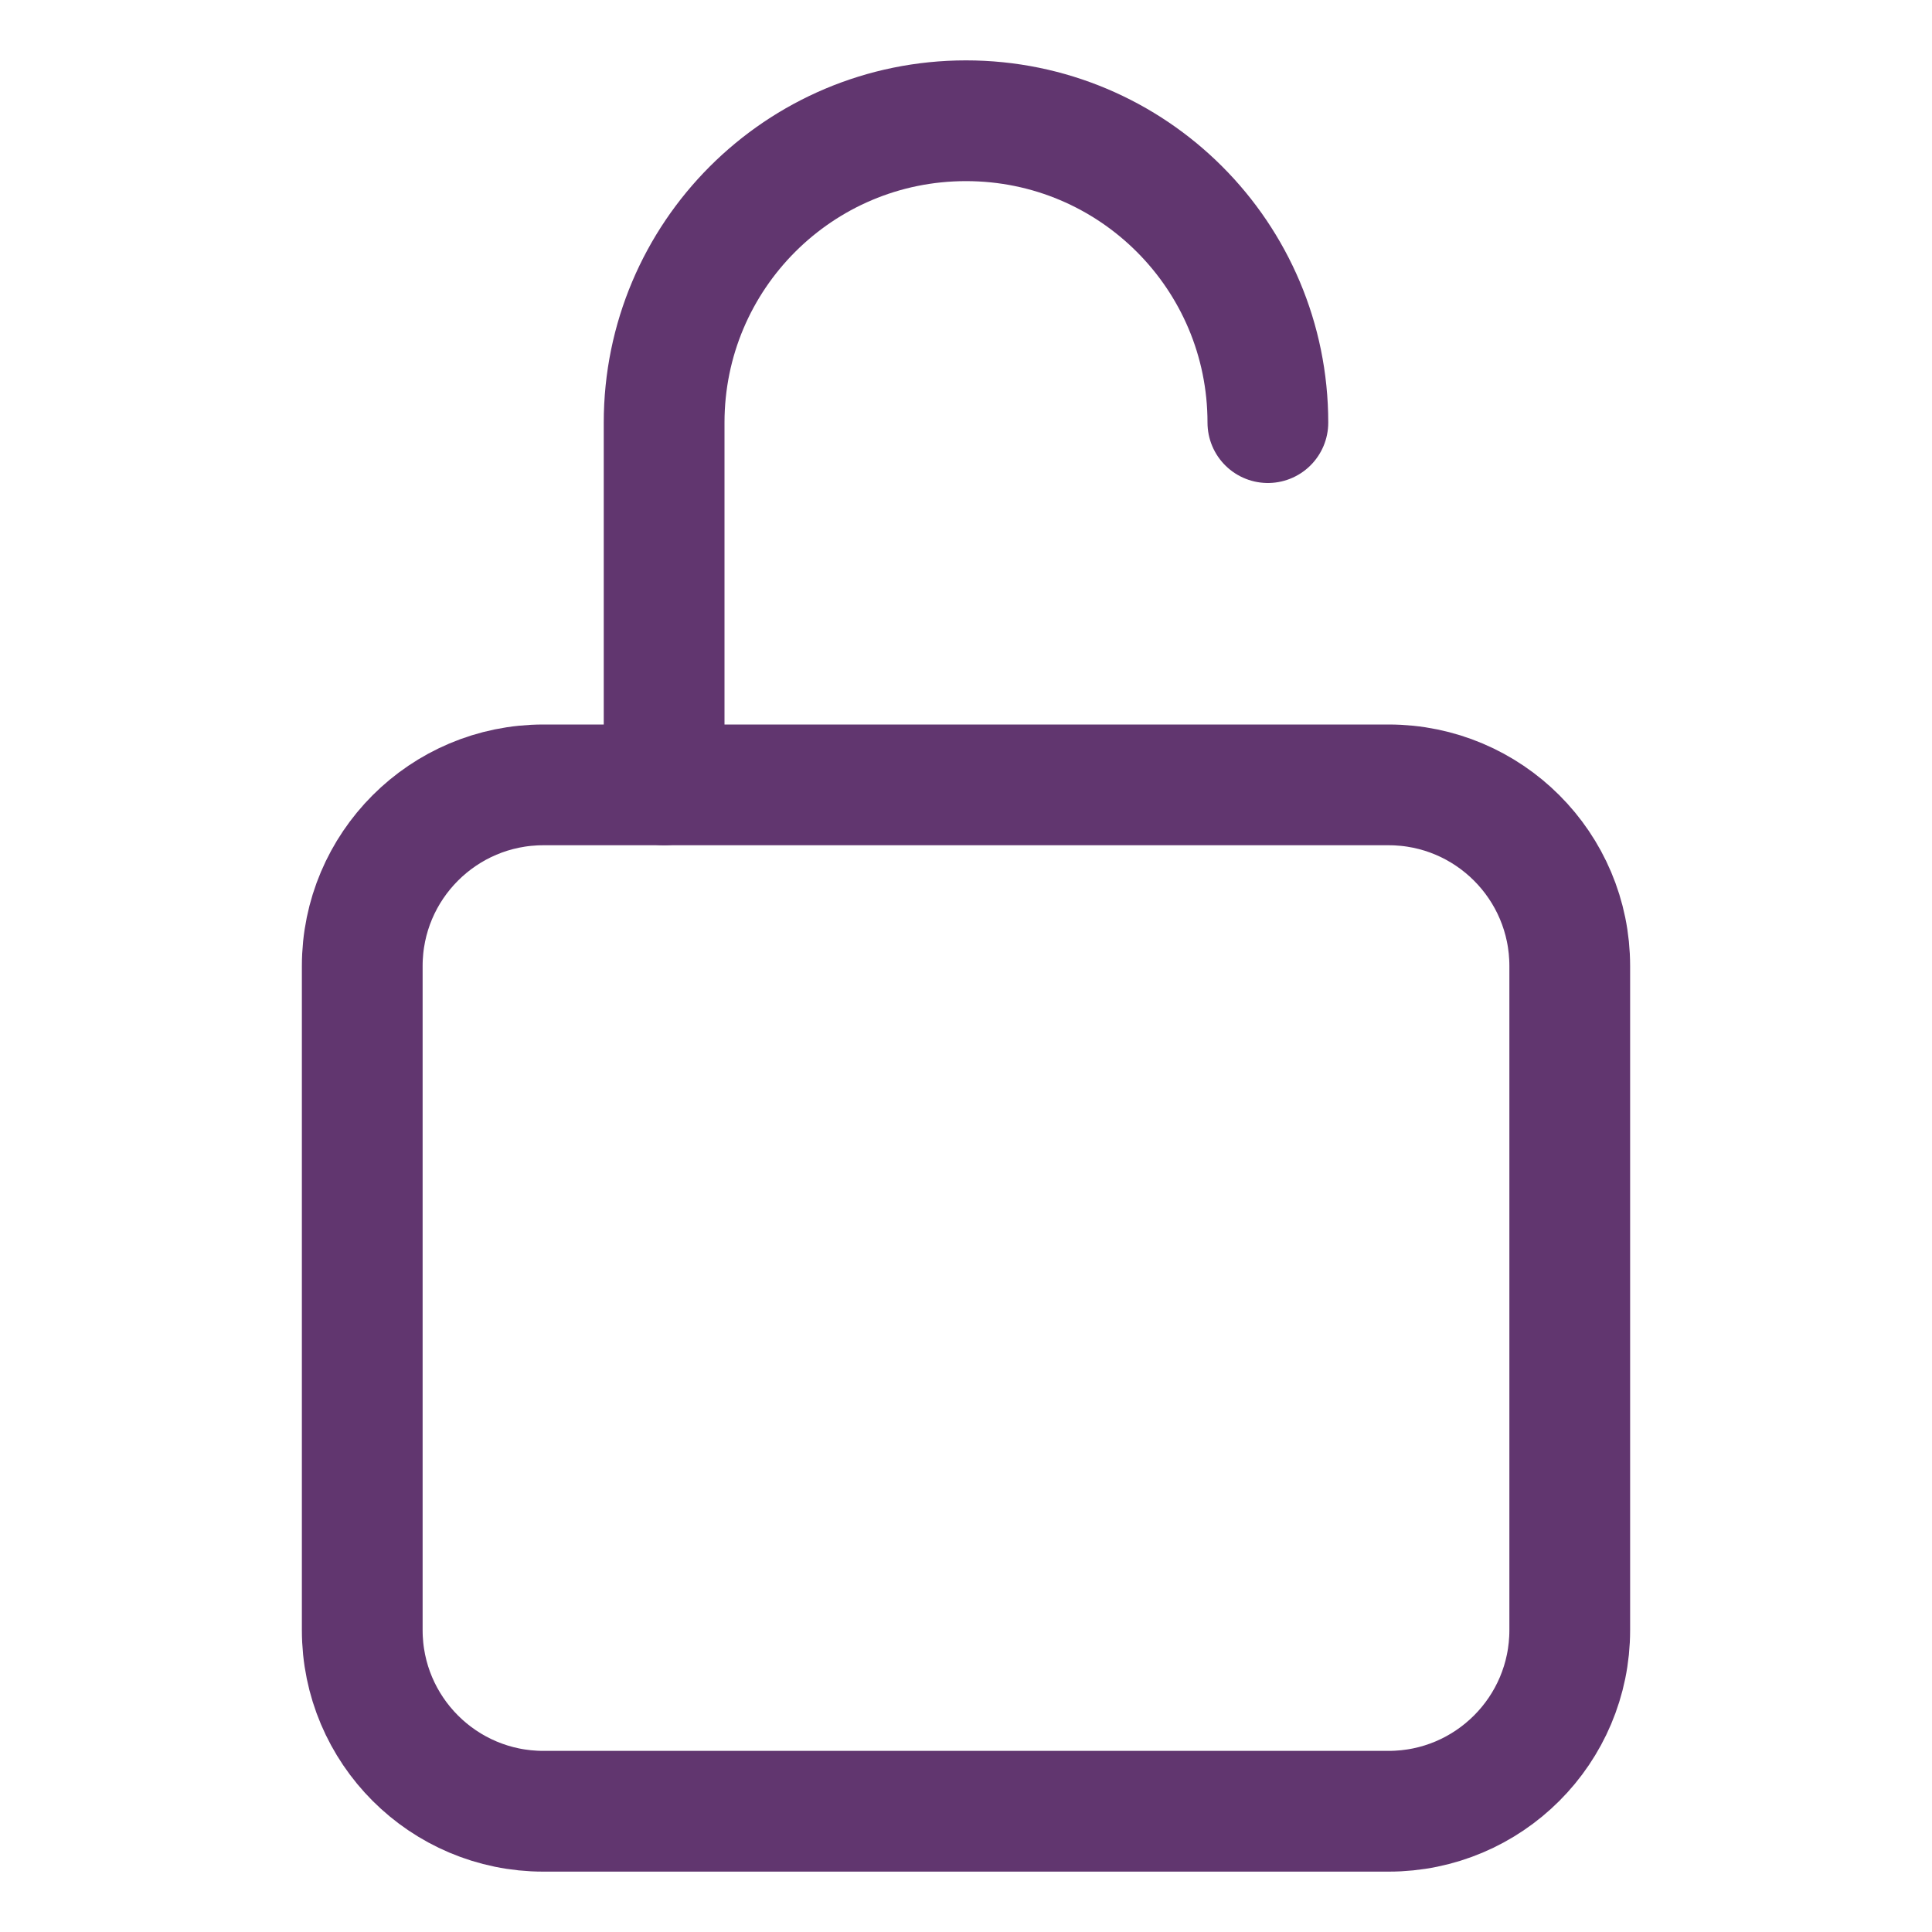
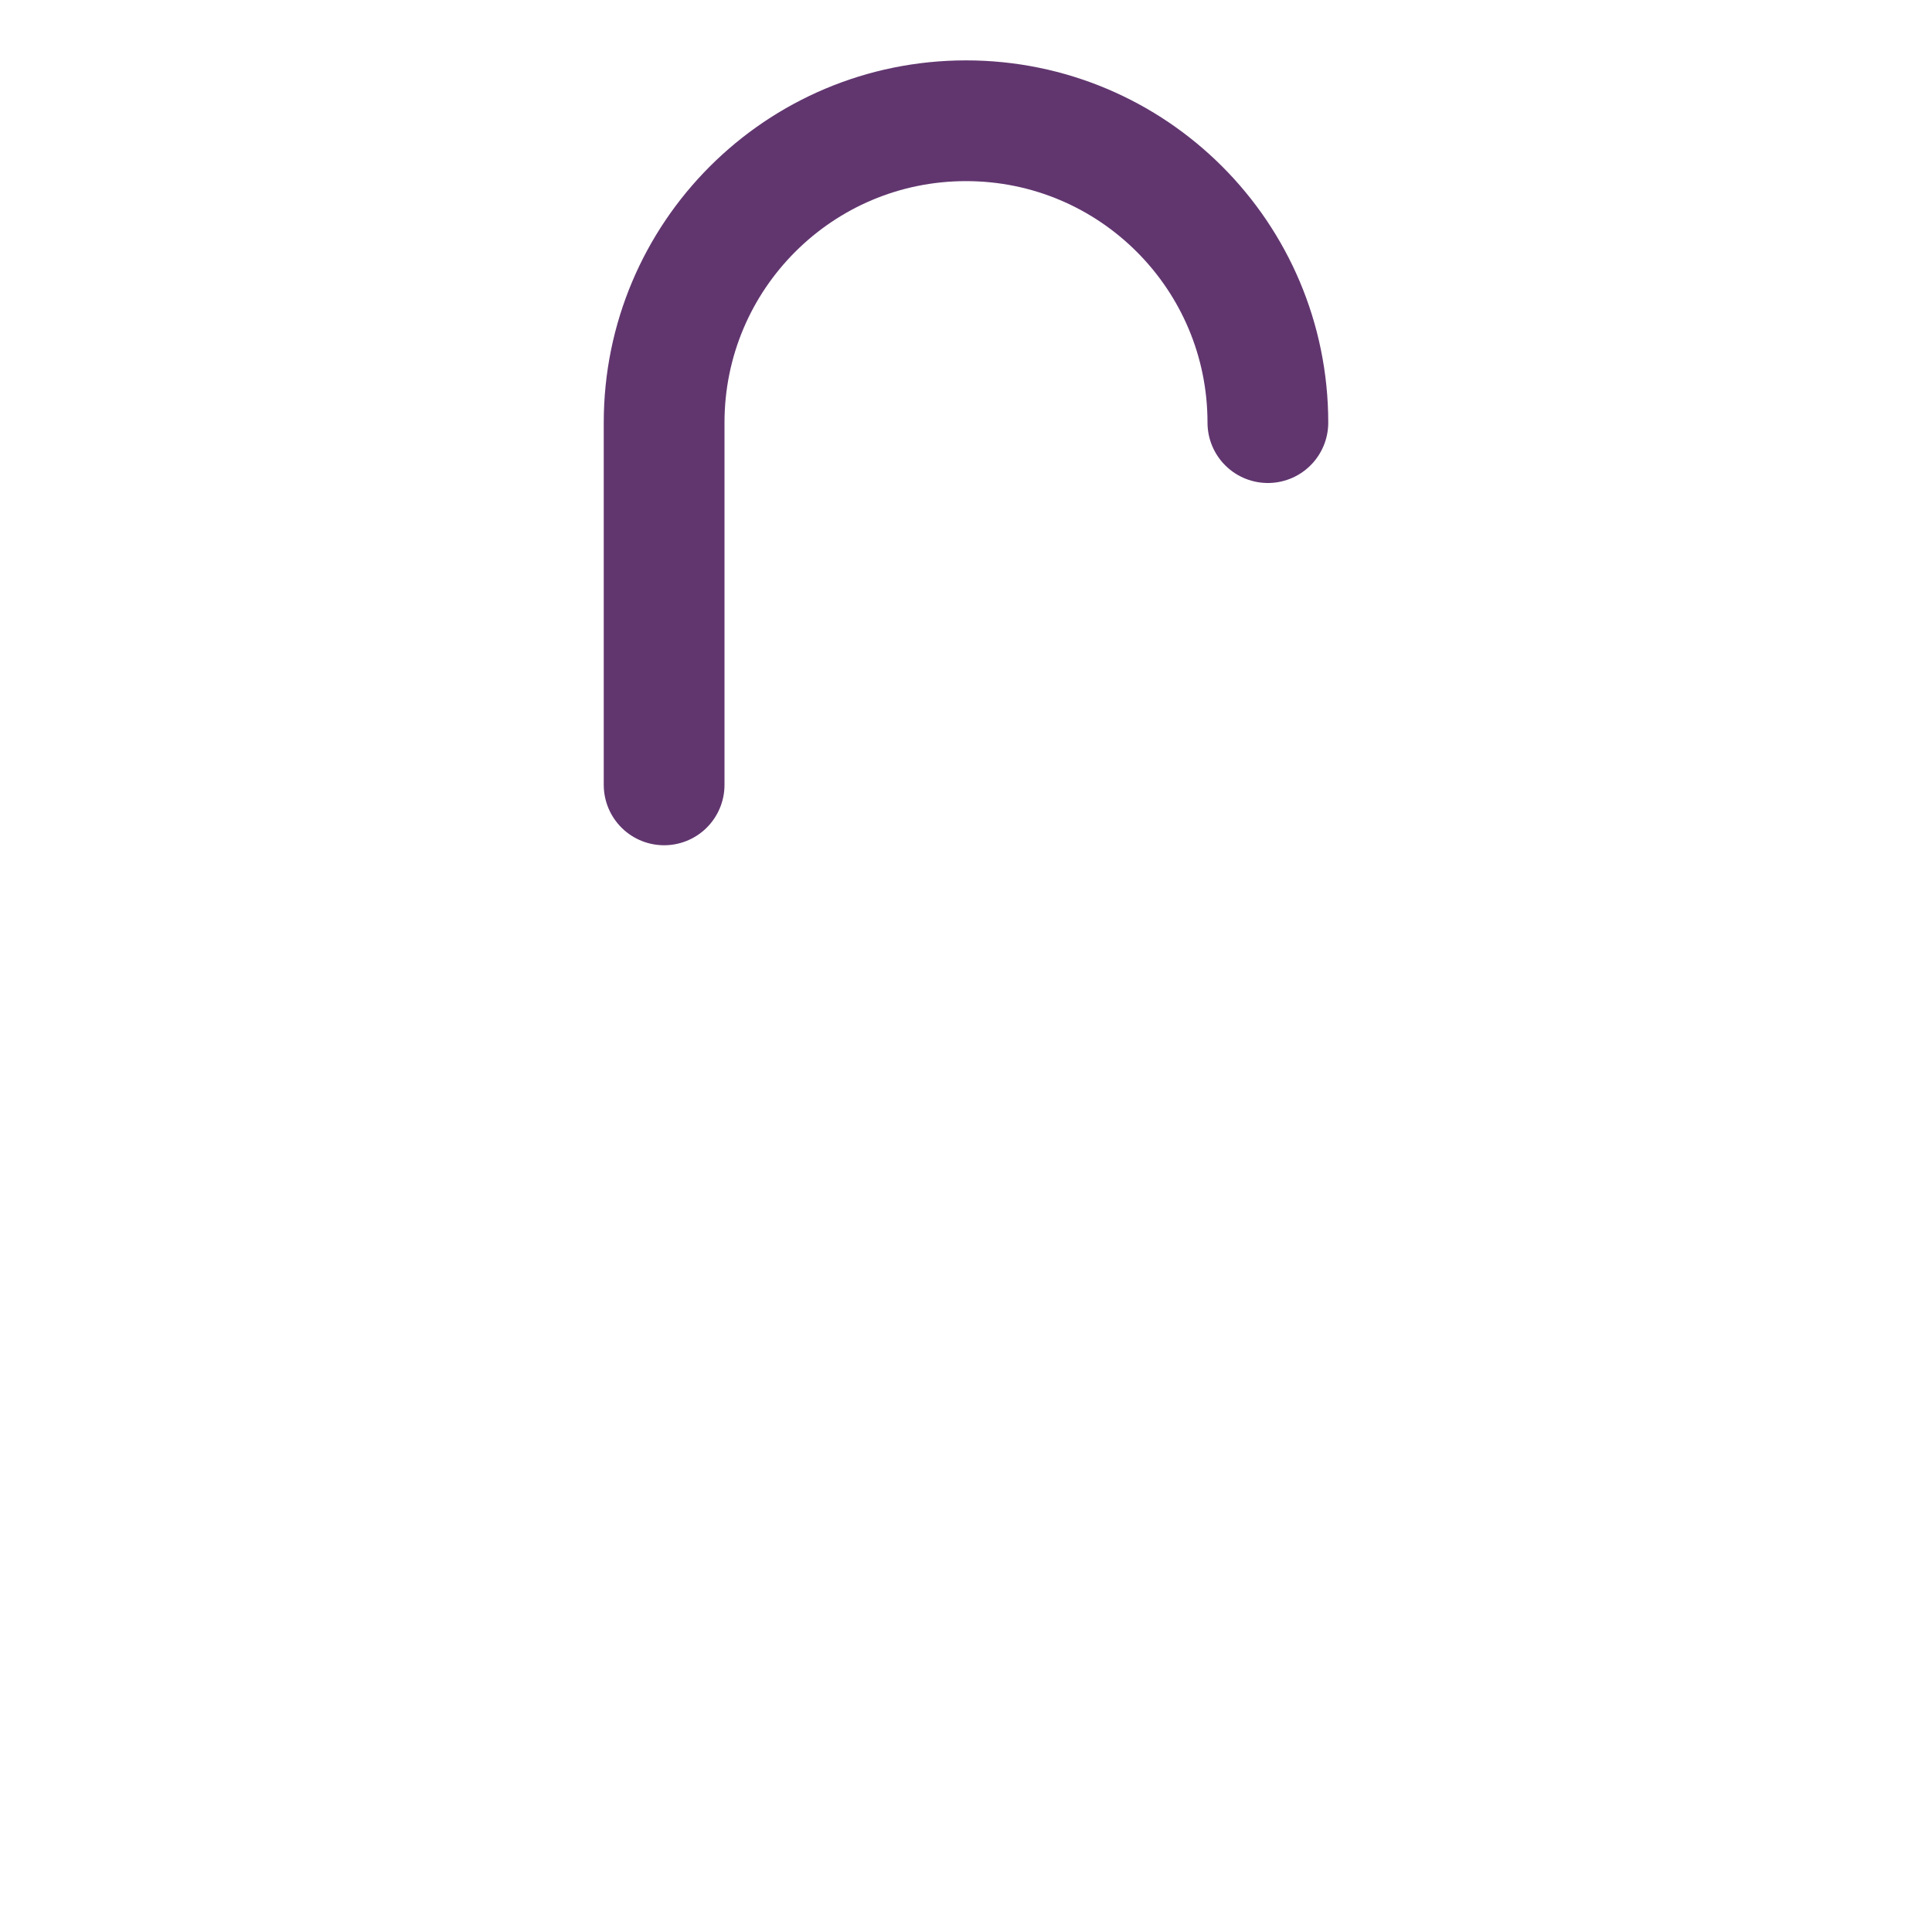
<svg xmlns="http://www.w3.org/2000/svg" version="1.1" id="Layer_1" x="0px" y="0px" viewBox="0 0 512 512" style="enable-background:new 0 0 512 512;" xml:space="preserve">
  <style type="text/css"> .st0{fill:none;stroke:#61366F;stroke-width:32;stroke-linecap:round;stroke-linejoin:round;} </style>
  <path class="st0" d="M336,112c0-44.2-35.8-80-80-80s-80,35.8-80,80v96" />
-   <path class="st0" d="M144,208h224c26.5,0,48,21.5,48,48v176c0,26.5-21.5,48-48,48H144c-26.5,0-48-21.5-48-48V256 C96,229.5,117.5,208,144,208z" />
</svg>